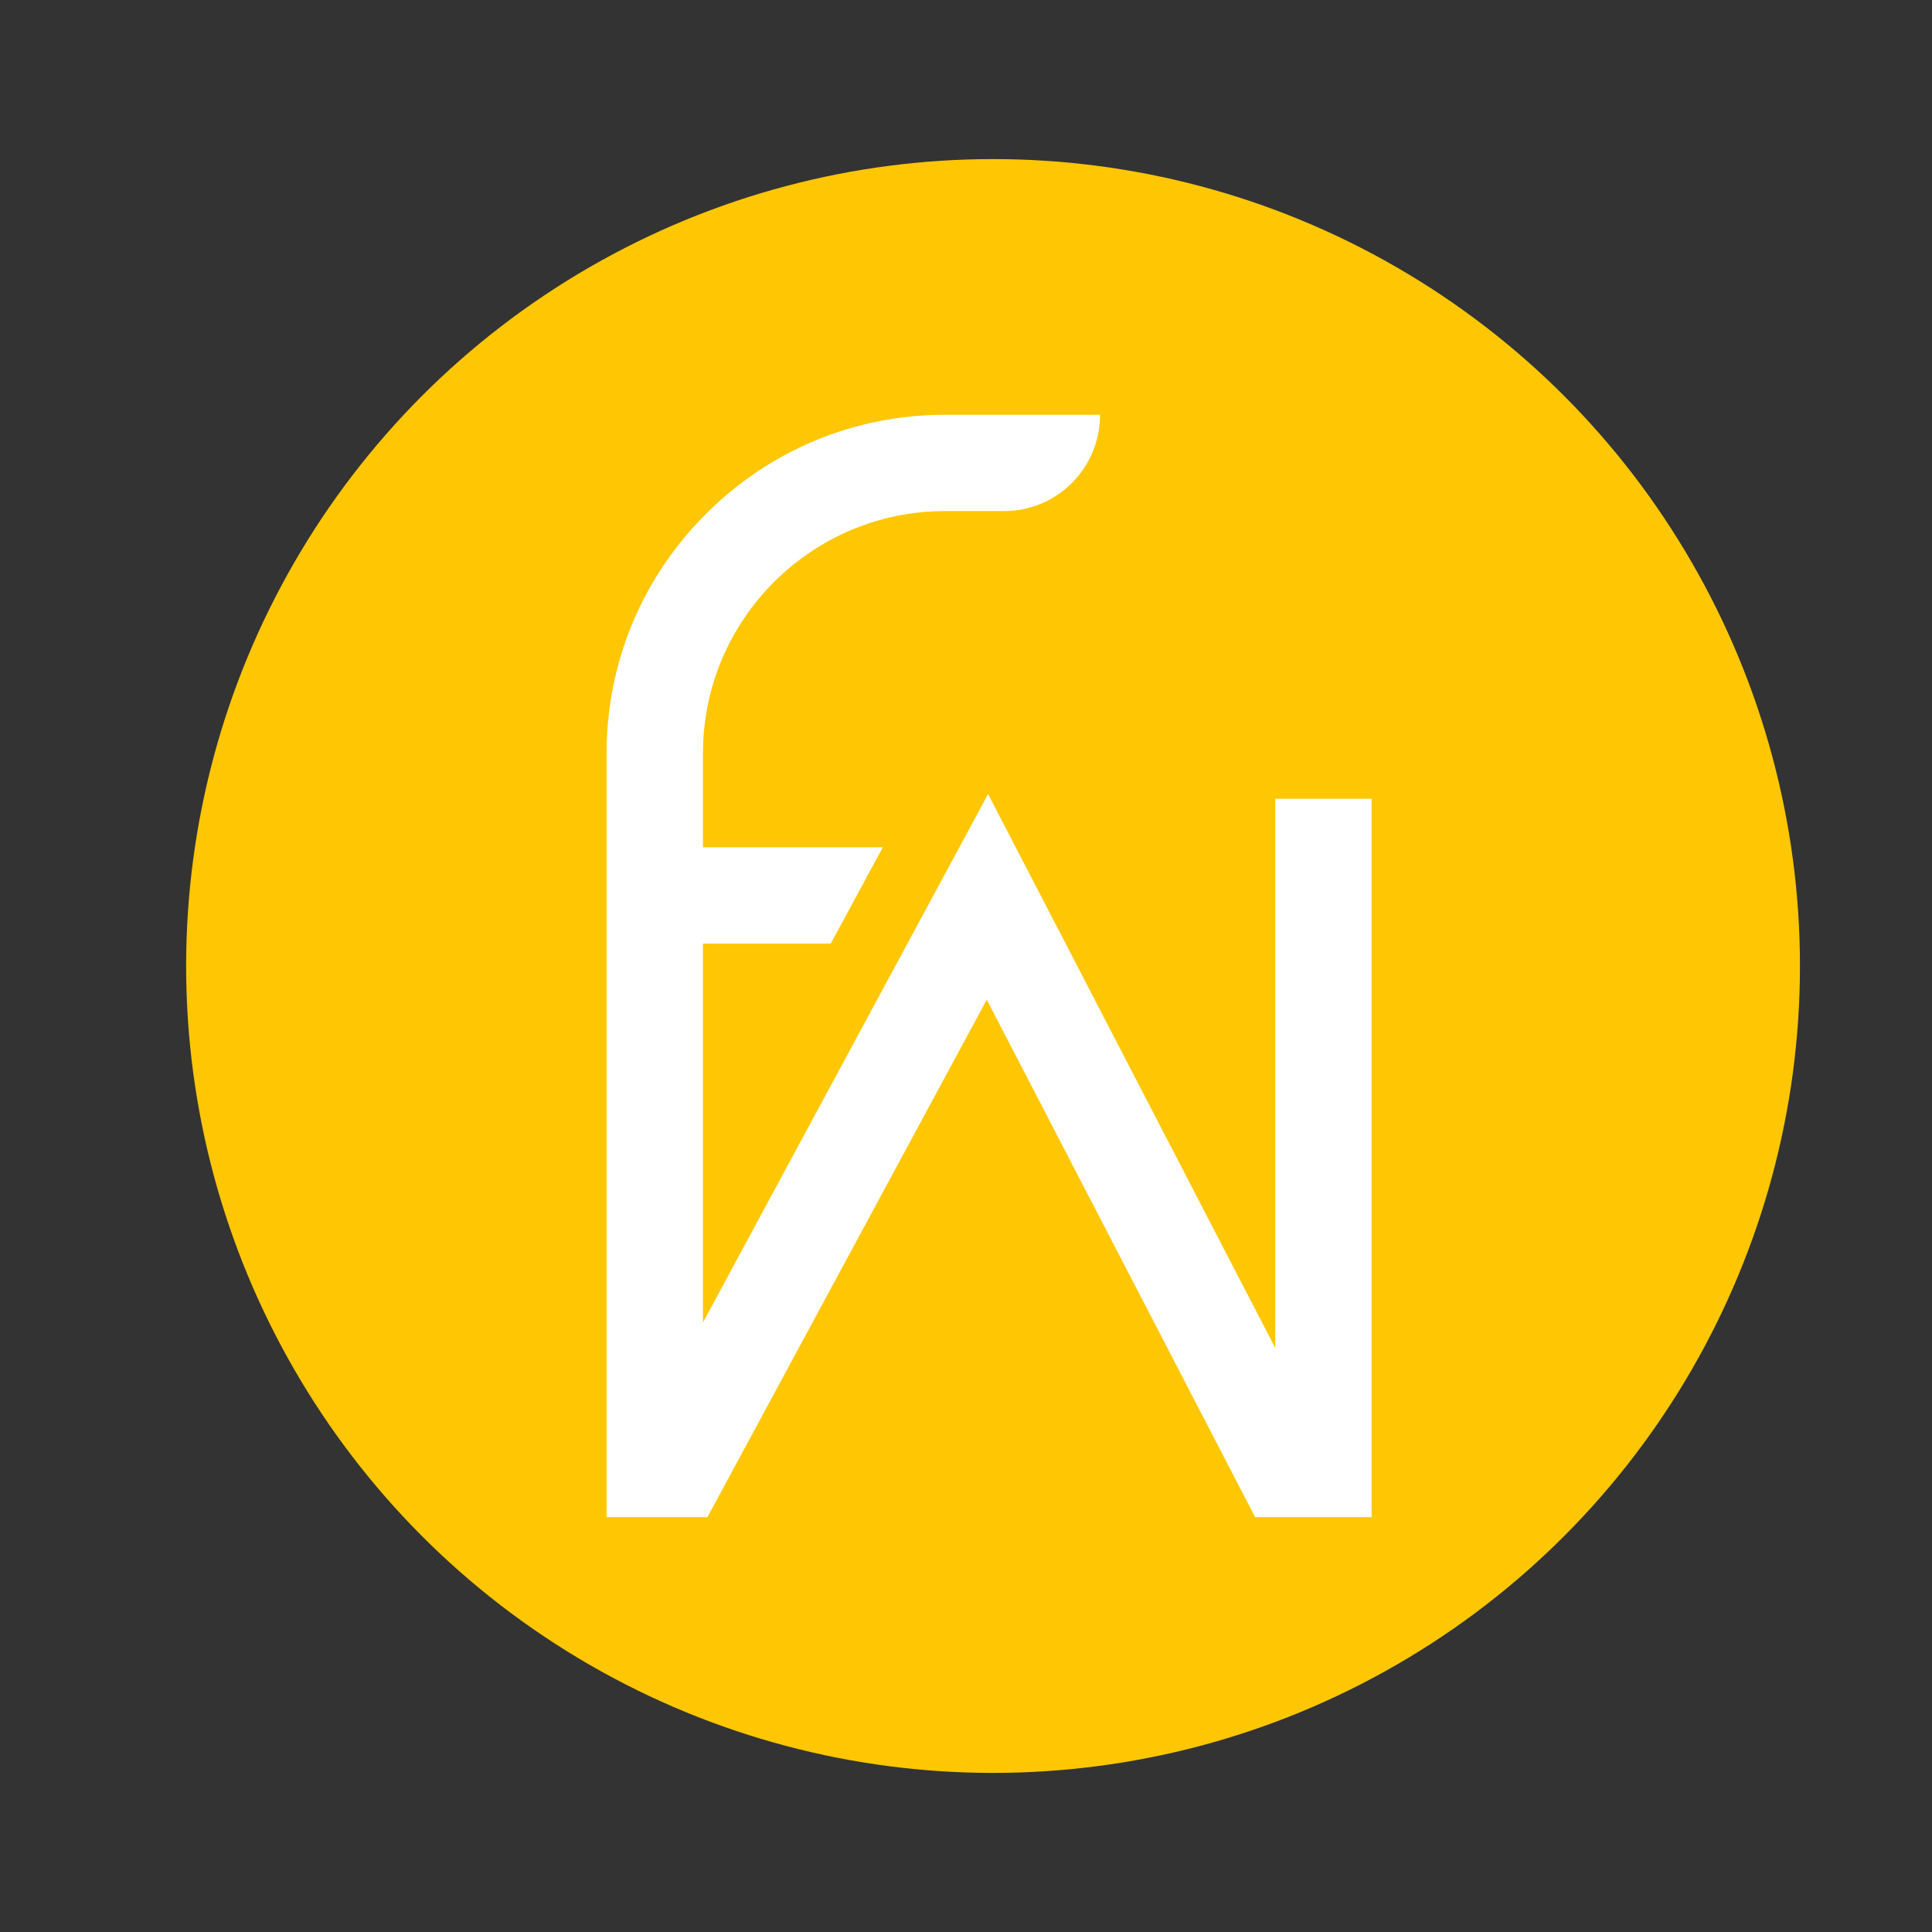
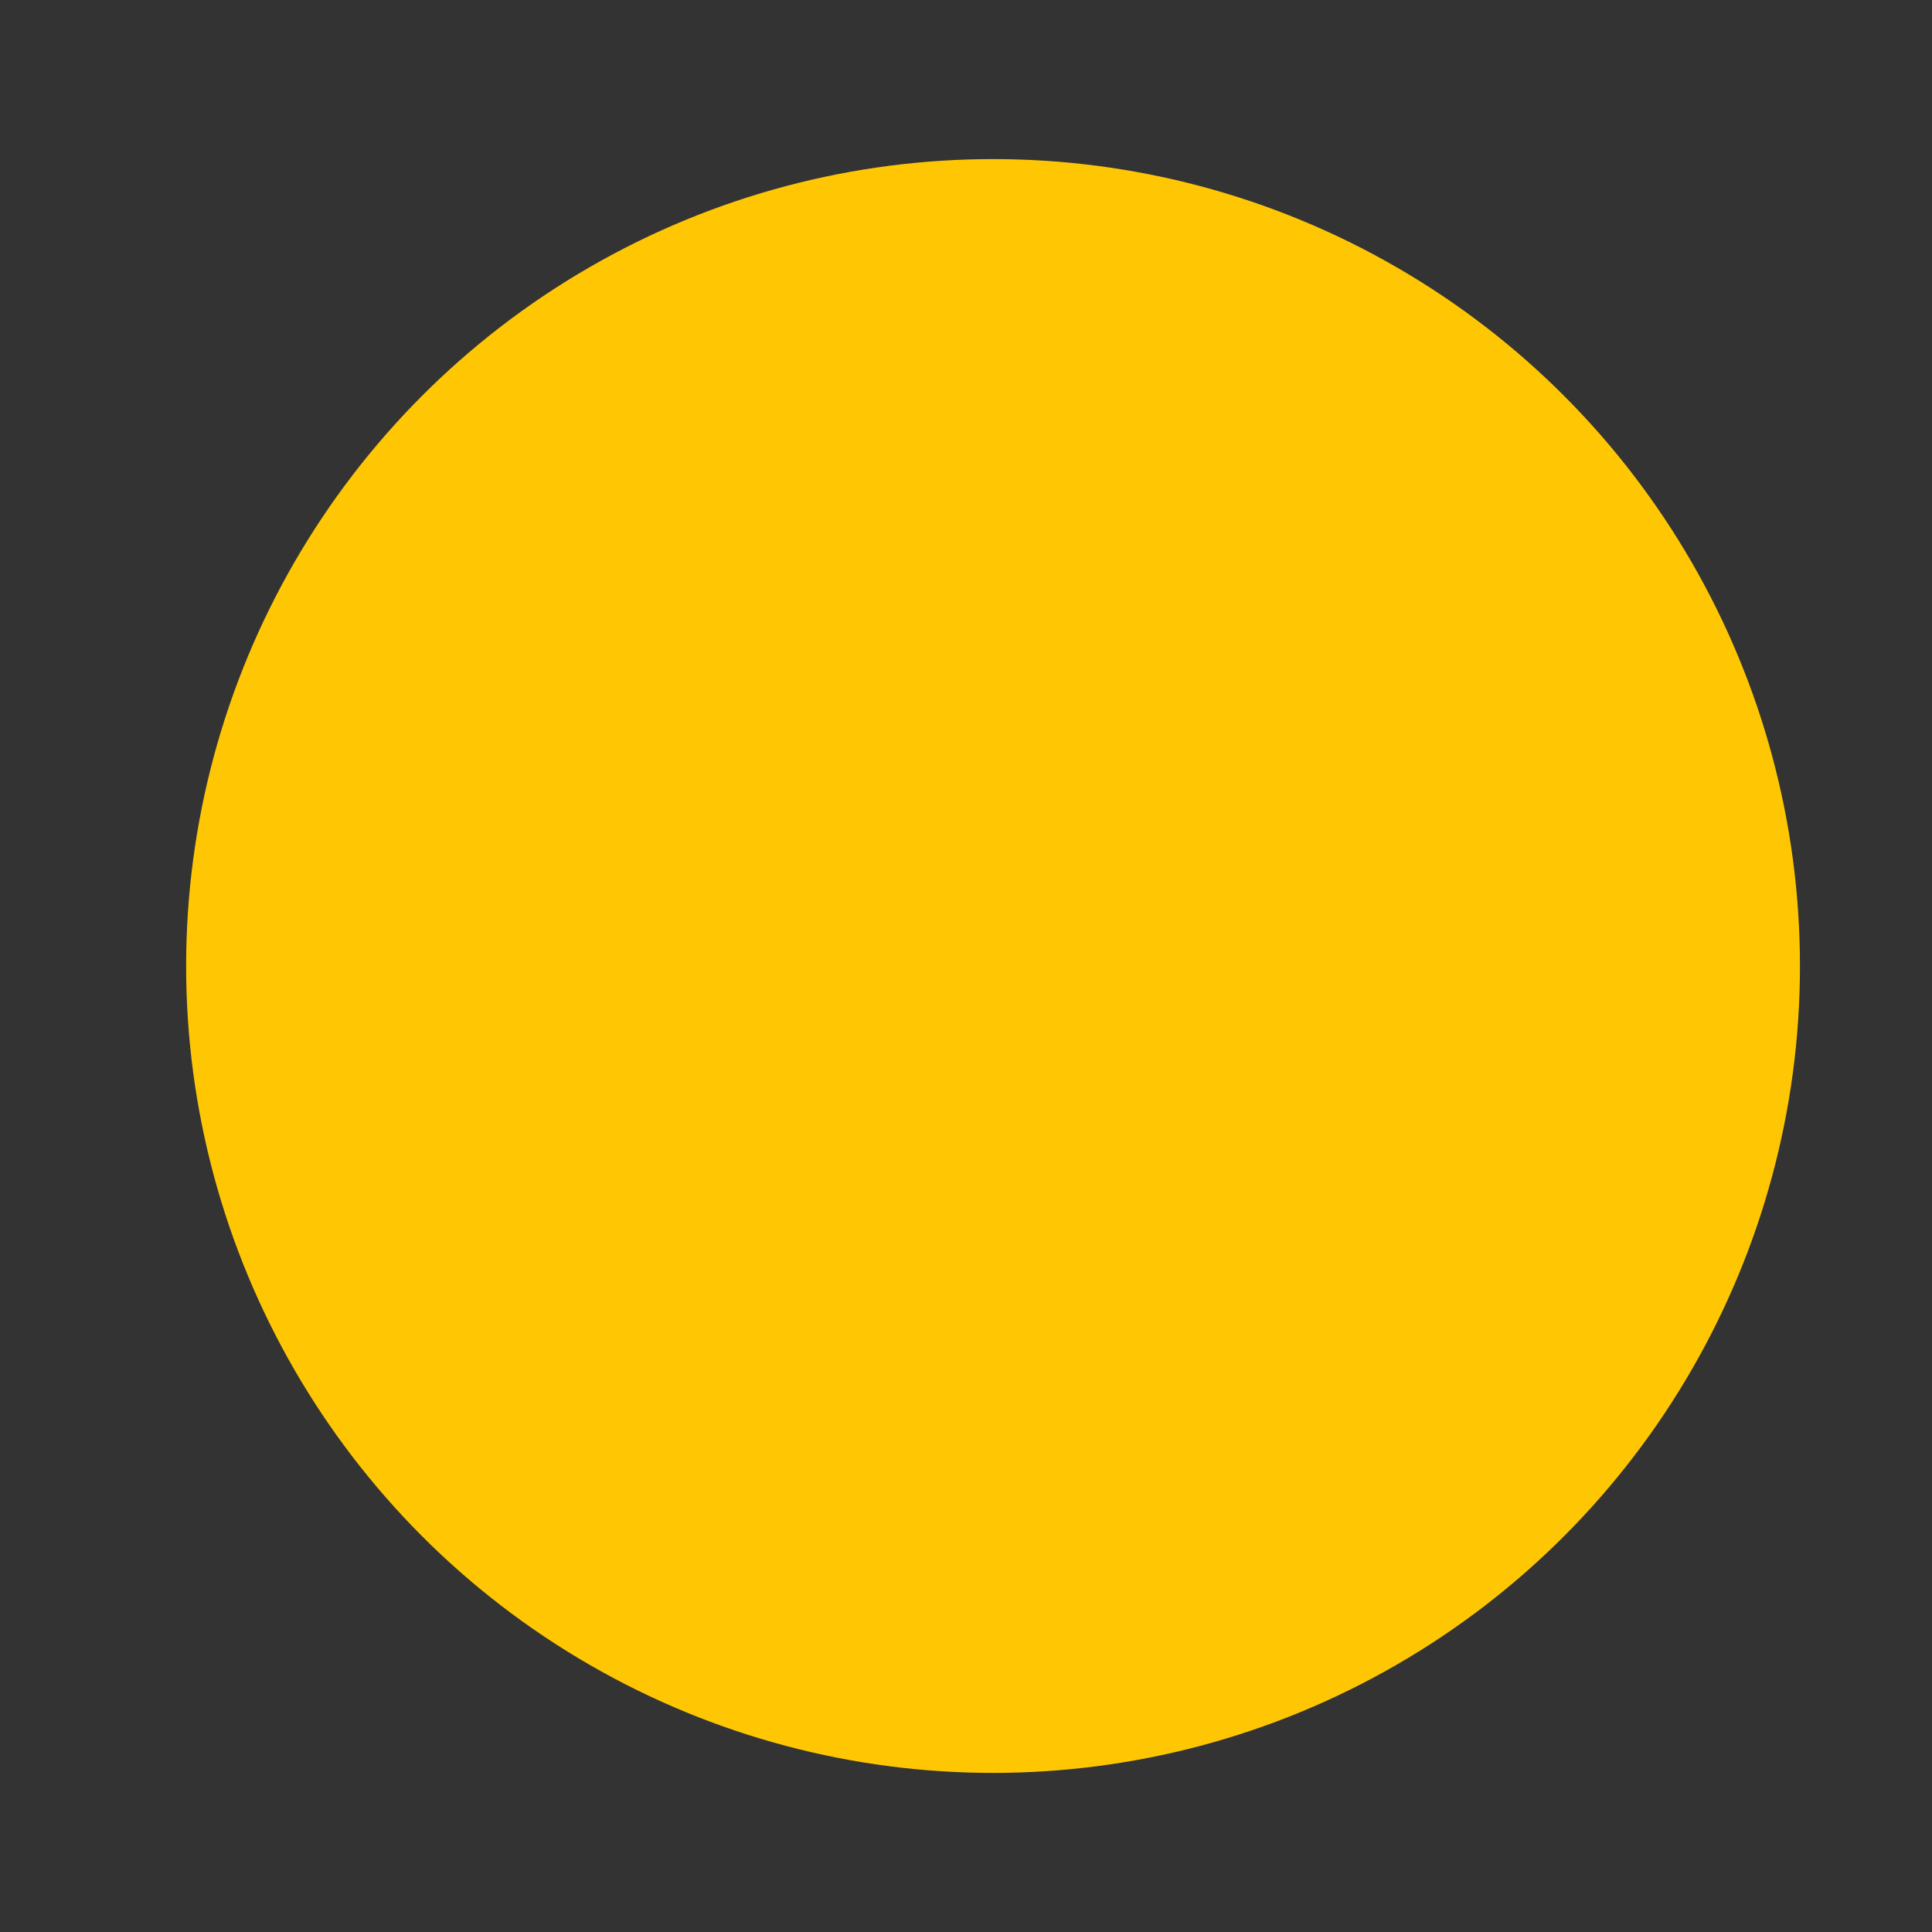
<svg xmlns="http://www.w3.org/2000/svg" version="1.1" id="Calque_1" x="0px" y="0px" width="32px" height="32px" viewBox="0 0 32 32" enable-background="new 0 0 32 32" xml:space="preserve">
  <rect x="0" y="0" width="32" height="32" fill="#333333" stroke="none" />
  <circle fill="#FFC703" cx="16.448" cy="16" r="13.365" />
-   <path fill="#FFFFFF" d="M21.122,13.231v9.095l-4.756-9.174l-4.723,8.753v-6.276h2.117l0.862-1.595h-2.979v-1.557  c0-2.211,1.797-4.012,4.009-4.012h0.979c0.881,0,1.589-0.714,1.589-1.595l0,0h-2.568c-1.496,0-2.905,0.585-3.962,1.645  c-1.058,1.057-1.643,2.467-1.643,3.962v12.652h1.67l4.627-8.571l4.445,8.571h0.001h1.928V13.231H21.122z" />
</svg>